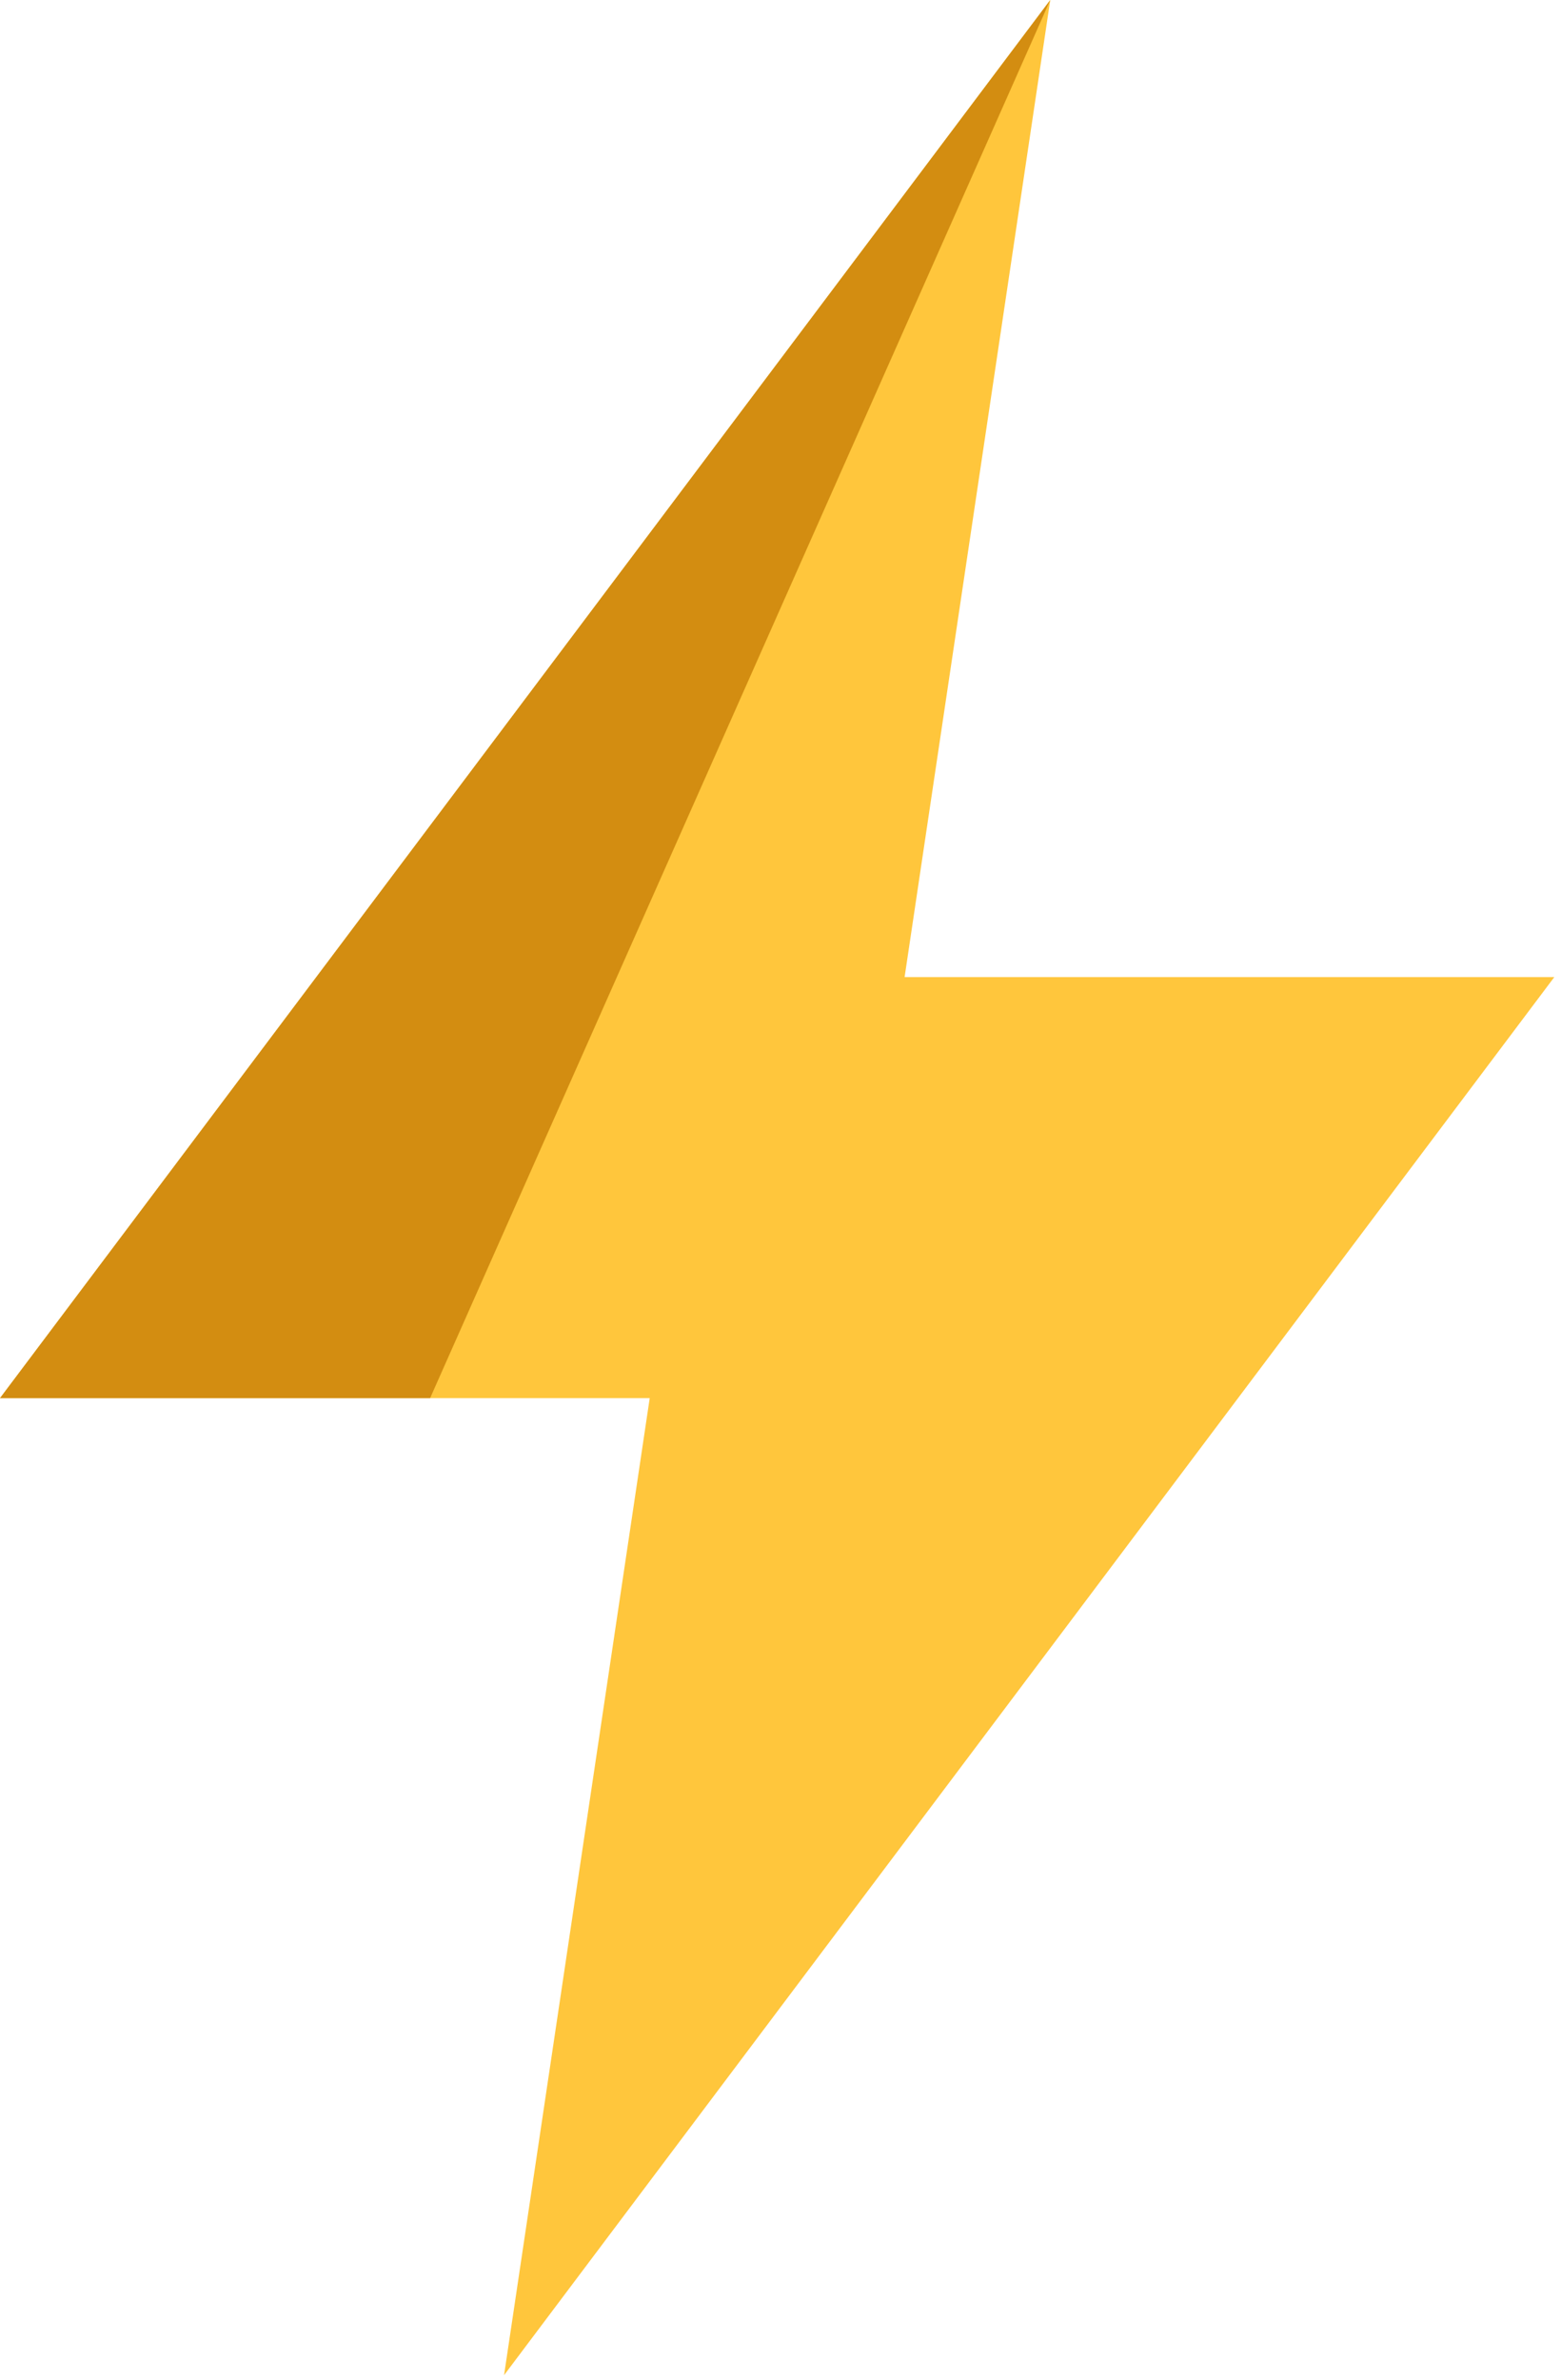
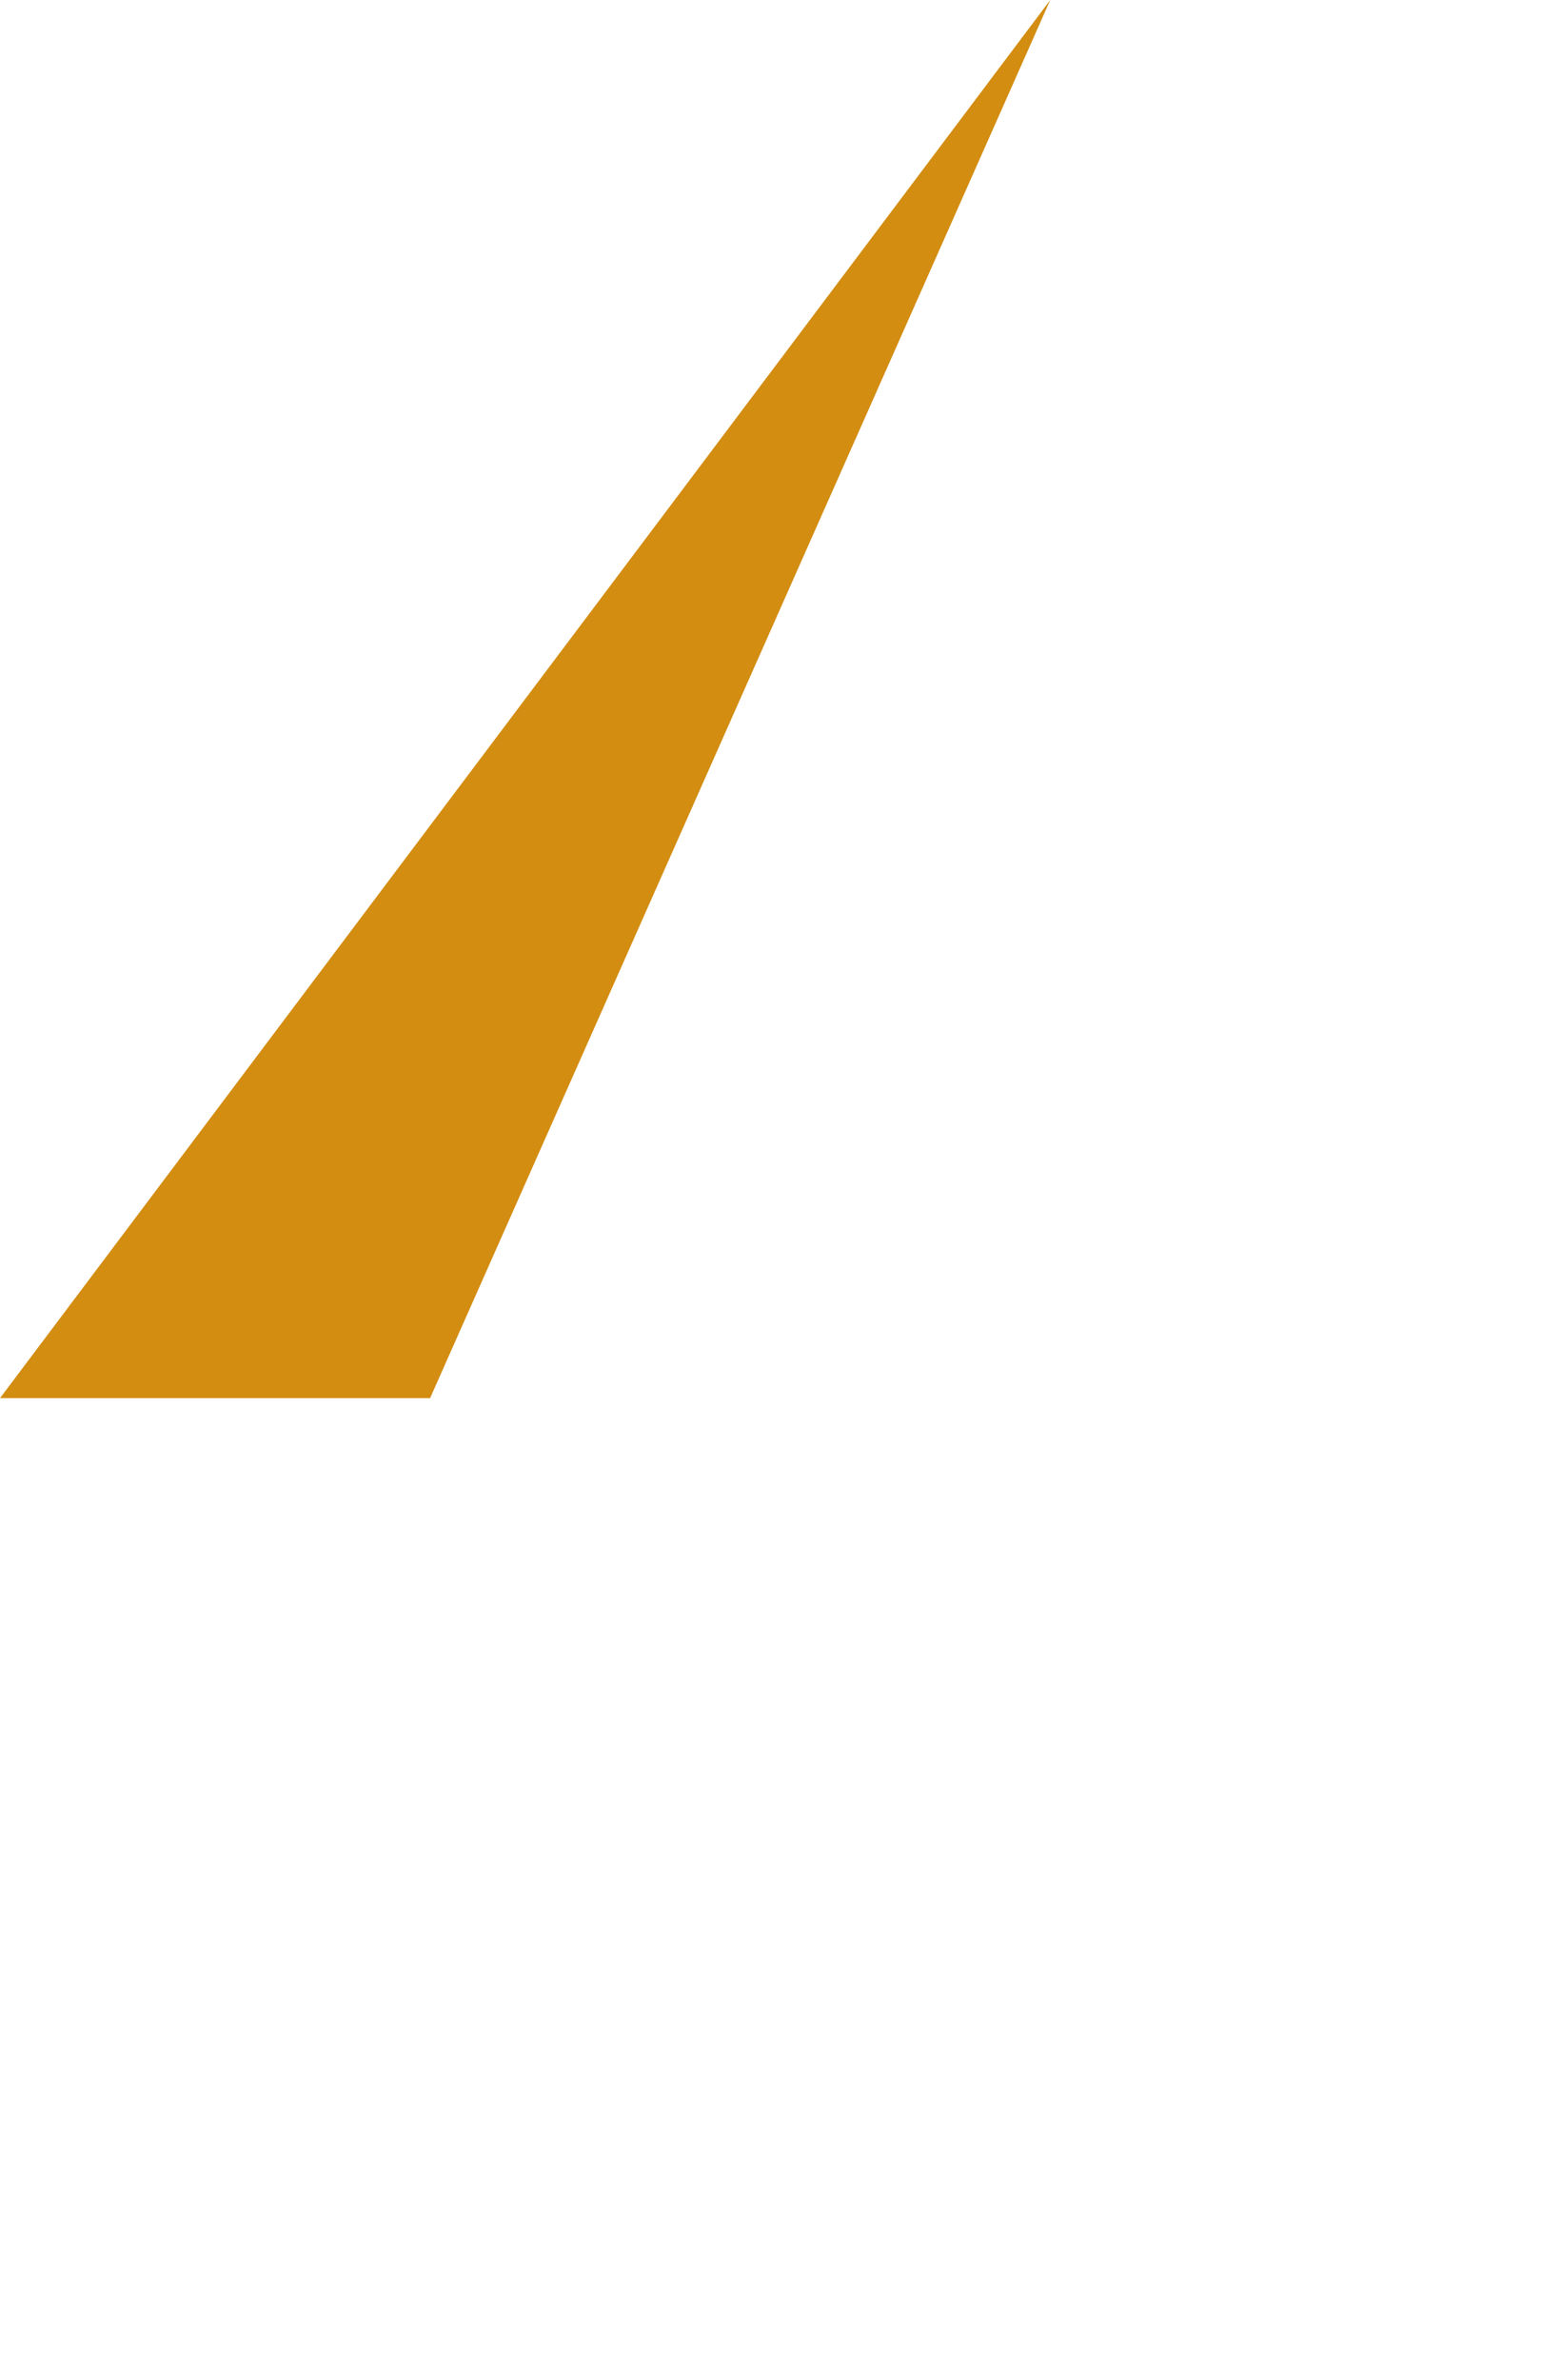
<svg xmlns="http://www.w3.org/2000/svg" width="42px" height="64px" viewBox="0 0 42 64" version="1.1">
  <title>ill/bolt</title>
  <desc>Created with Sketch.</desc>
  <g id="Desktop" stroke="none" stroke-width="1" fill="none" fill-rule="evenodd">
    <g id="Om-oss" transform="translate(-369, -225)">
      <g id="Group-7" transform="translate(170, 225)">
        <g id="ill/bolt" transform="translate(199, 0)">
          <g id="Group-3">
-             <polygon id="Fill-1" fill="#FFC63C" points="28.258 -8.61952862e-05 -4.28571429e-05 37.602 17.481 37.602 13.562 63.879 41.82 26.278 24.339 26.278" />
            <polygon id="Fill-2" fill="#D38D11" points="-4.28571429e-05 37.602 11.572 37.602 28.258 -8.61952862e-05" />
          </g>
        </g>
      </g>
    </g>
  </g>
</svg>